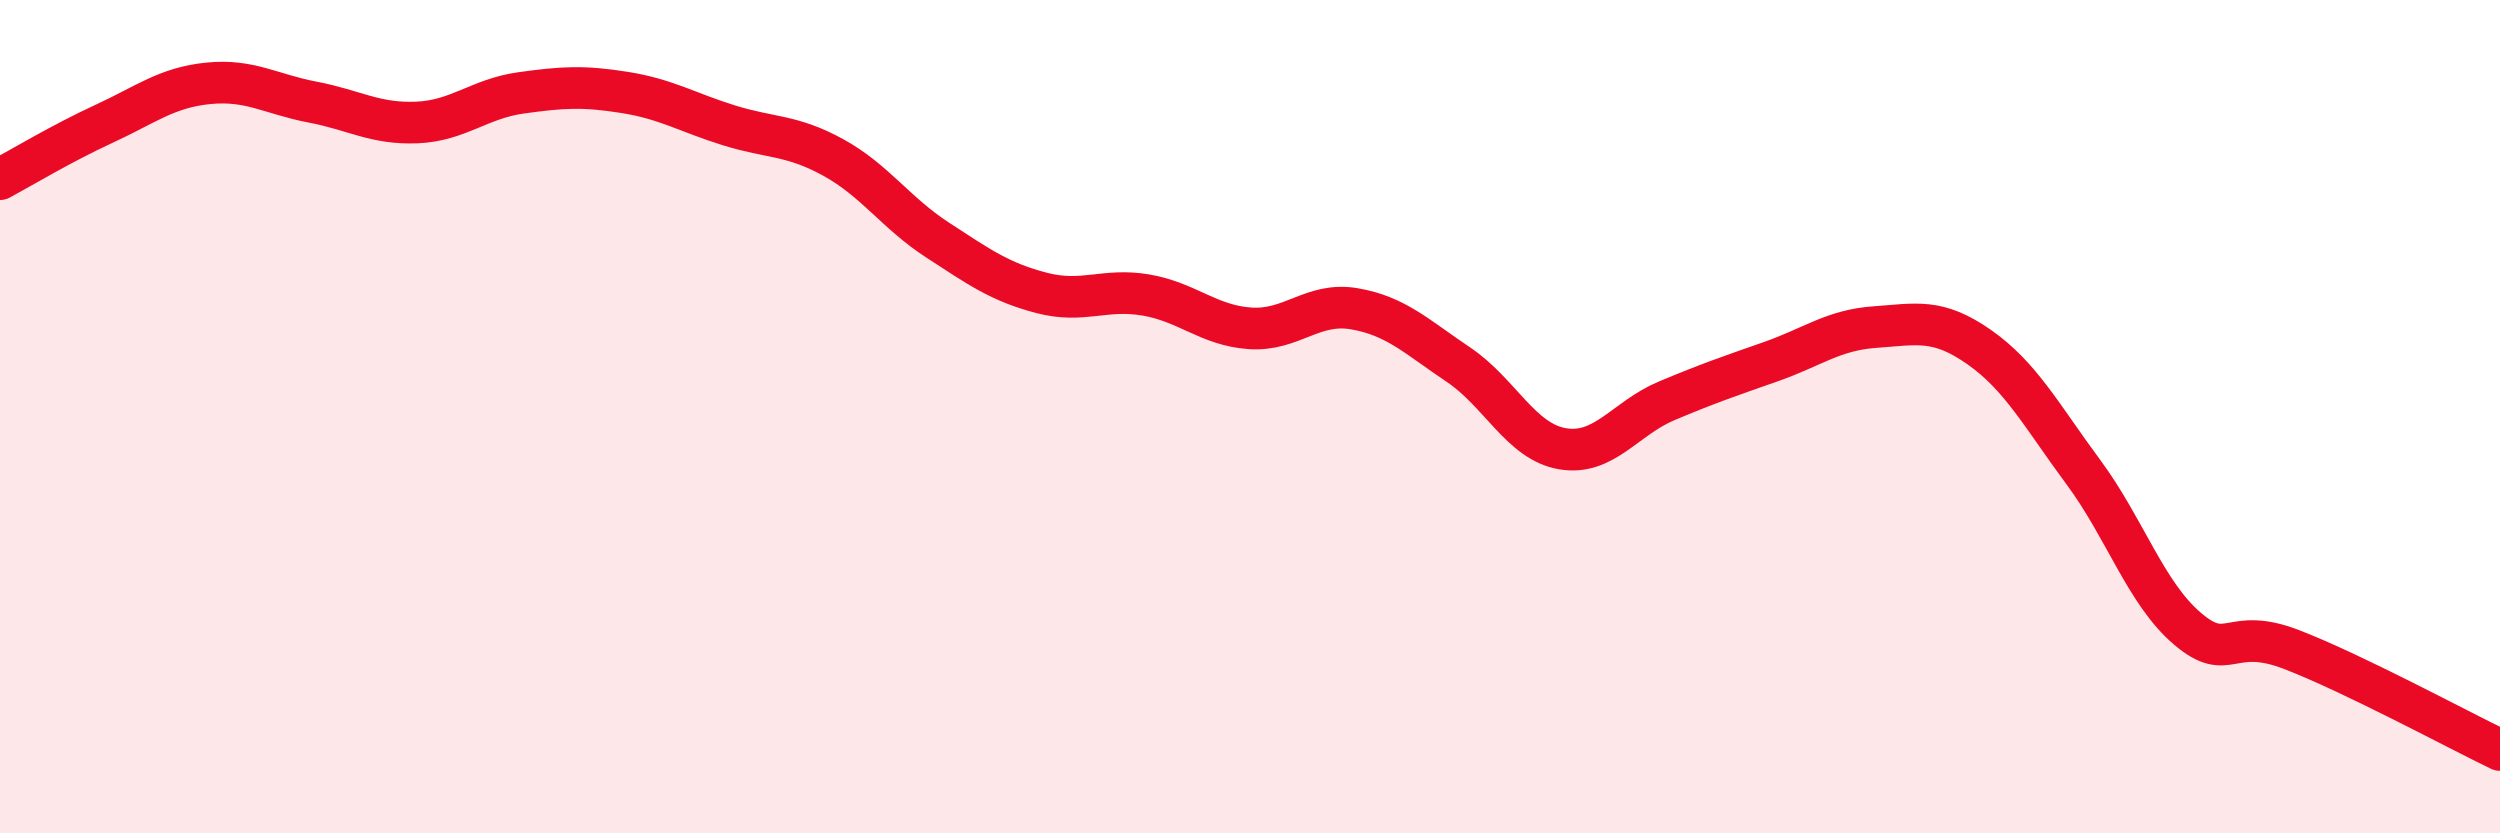
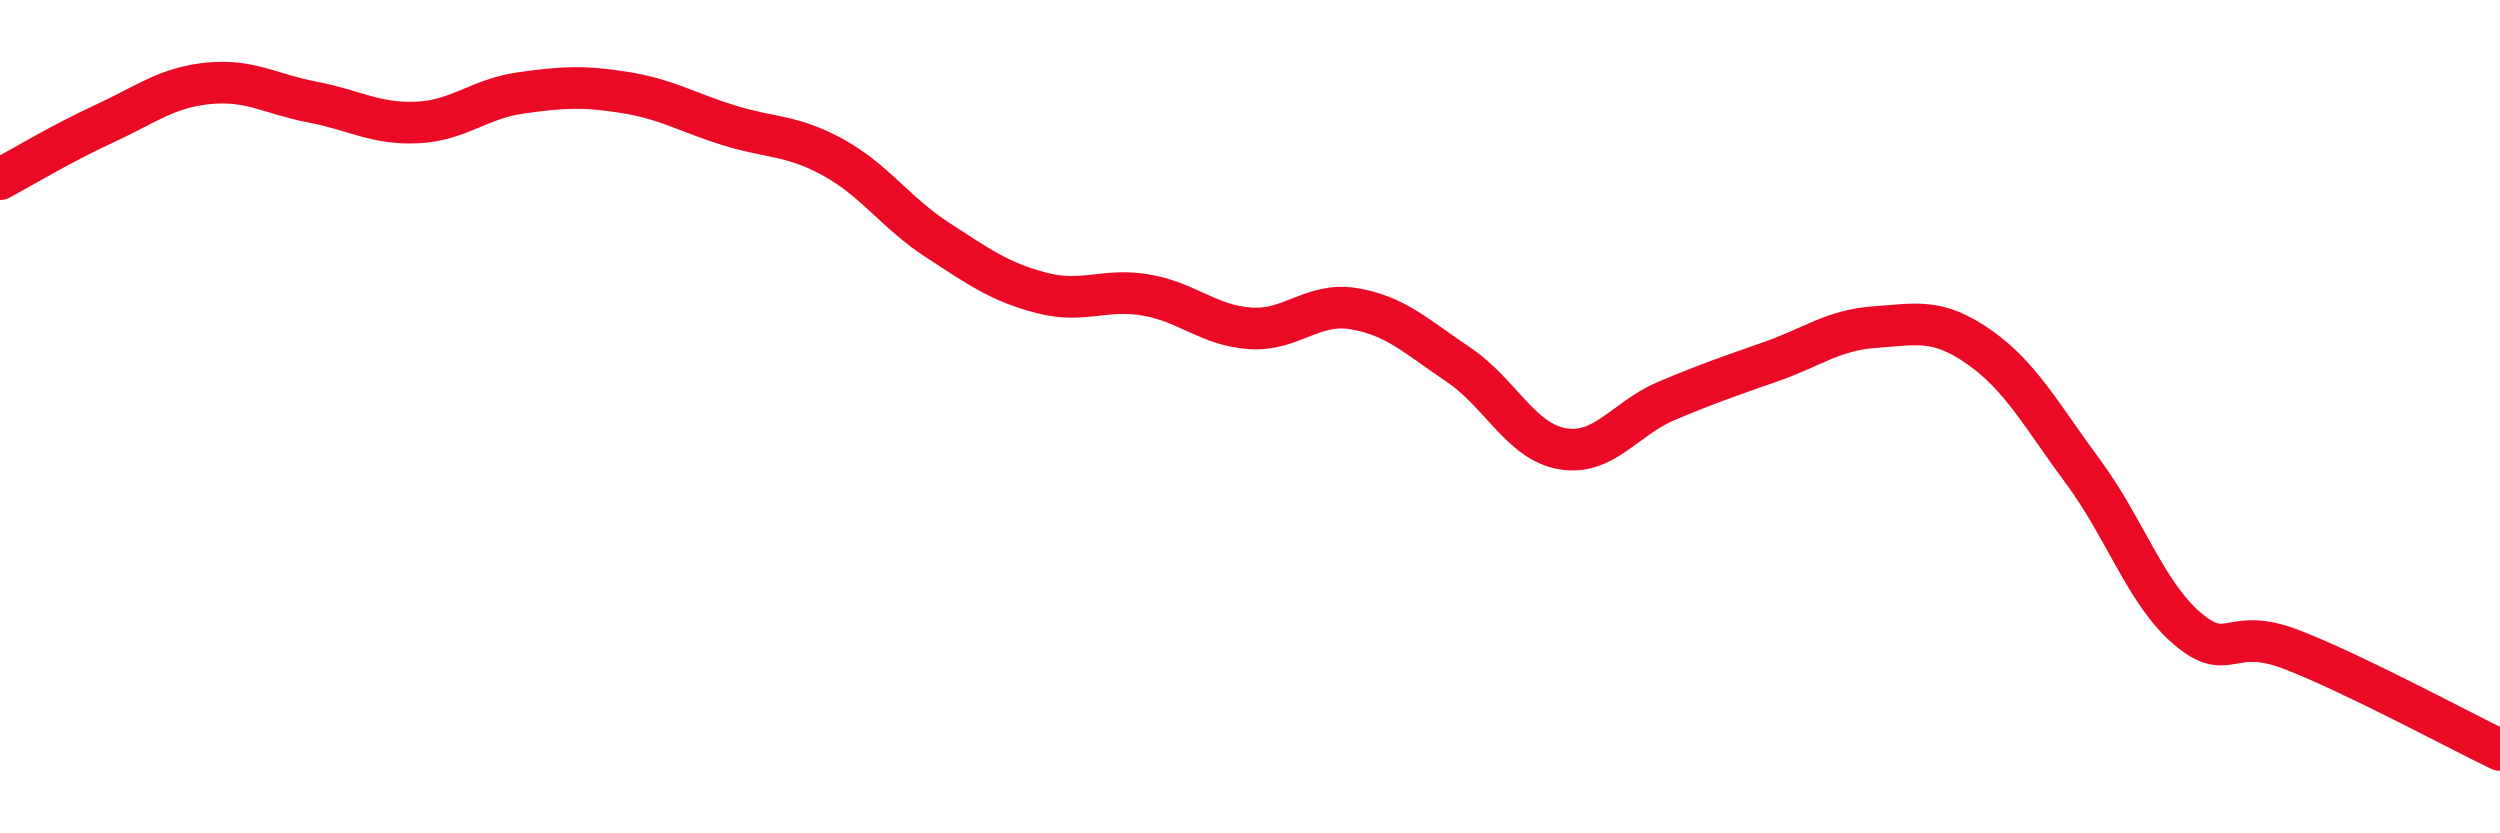
<svg xmlns="http://www.w3.org/2000/svg" width="60" height="20" viewBox="0 0 60 20">
-   <path d="M 0,4.3 C 0.5,4.03 1.5,3.43 2.5,2.97 C 3.5,2.51 4,2.1 5,2 C 6,1.9 6.5,2.26 7.5,2.45 C 8.5,2.64 9,2.98 10,2.94 C 11,2.9 11.5,2.37 12.5,2.23 C 13.5,2.09 14,2.06 15,2.22 C 16,2.38 16.5,2.7 17.5,3.01 C 18.5,3.32 19,3.23 20,3.78 C 21,4.33 21.5,5.11 22.5,5.76 C 23.5,6.41 24,6.77 25,7.03 C 26,7.29 26.5,6.91 27.5,7.08 C 28.5,7.25 29,7.81 30,7.88 C 31,7.95 31.5,7.24 32.5,7.41 C 33.5,7.58 34,8.08 35,8.75 C 36,9.42 36.5,10.6 37.5,10.77 C 38.5,10.94 39,10.04 40,9.62 C 41,9.2 41.5,9.03 42.5,8.68 C 43.5,8.33 44,7.92 45,7.85 C 46,7.78 46.5,7.63 47.5,8.33 C 48.5,9.03 49,9.98 50,11.33 C 51,12.68 51.5,14.24 52.5,15.09 C 53.5,15.94 53.5,15.01 55,15.59 C 56.5,16.17 59,17.52 60,18L60 20L0 20Z" fill="#EB0A25" opacity="0.1" stroke-linecap="round" stroke-linejoin="round" />
  <path d="M 0,4.3 C 0.5,4.03 1.5,3.43 2.5,2.97 C 3.5,2.51 4,2.1 5,2 C 6,1.9 6.5,2.26 7.5,2.45 C 8.5,2.64 9,2.98 10,2.94 C 11,2.9 11.5,2.37 12.5,2.23 C 13.5,2.09 14,2.06 15,2.22 C 16,2.38 16.5,2.7 17.5,3.01 C 18.5,3.32 19,3.23 20,3.78 C 21,4.33 21.5,5.11 22.5,5.76 C 23.5,6.41 24,6.77 25,7.03 C 26,7.29 26.5,6.91 27.5,7.08 C 28.5,7.25 29,7.81 30,7.88 C 31,7.95 31.5,7.24 32.5,7.41 C 33.5,7.58 34,8.08 35,8.75 C 36,9.42 36.5,10.6 37.5,10.77 C 38.5,10.94 39,10.04 40,9.62 C 41,9.2 41.5,9.03 42.5,8.68 C 43.5,8.33 44,7.92 45,7.85 C 46,7.78 46.5,7.63 47.5,8.33 C 48.5,9.03 49,9.98 50,11.33 C 51,12.68 51.5,14.24 52.5,15.09 C 53.5,15.94 53.5,15.01 55,15.59 C 56.5,16.17 59,17.52 60,18" stroke="#EB0A25" stroke-width="1" fill="none" stroke-linecap="round" stroke-linejoin="round" />
</svg>